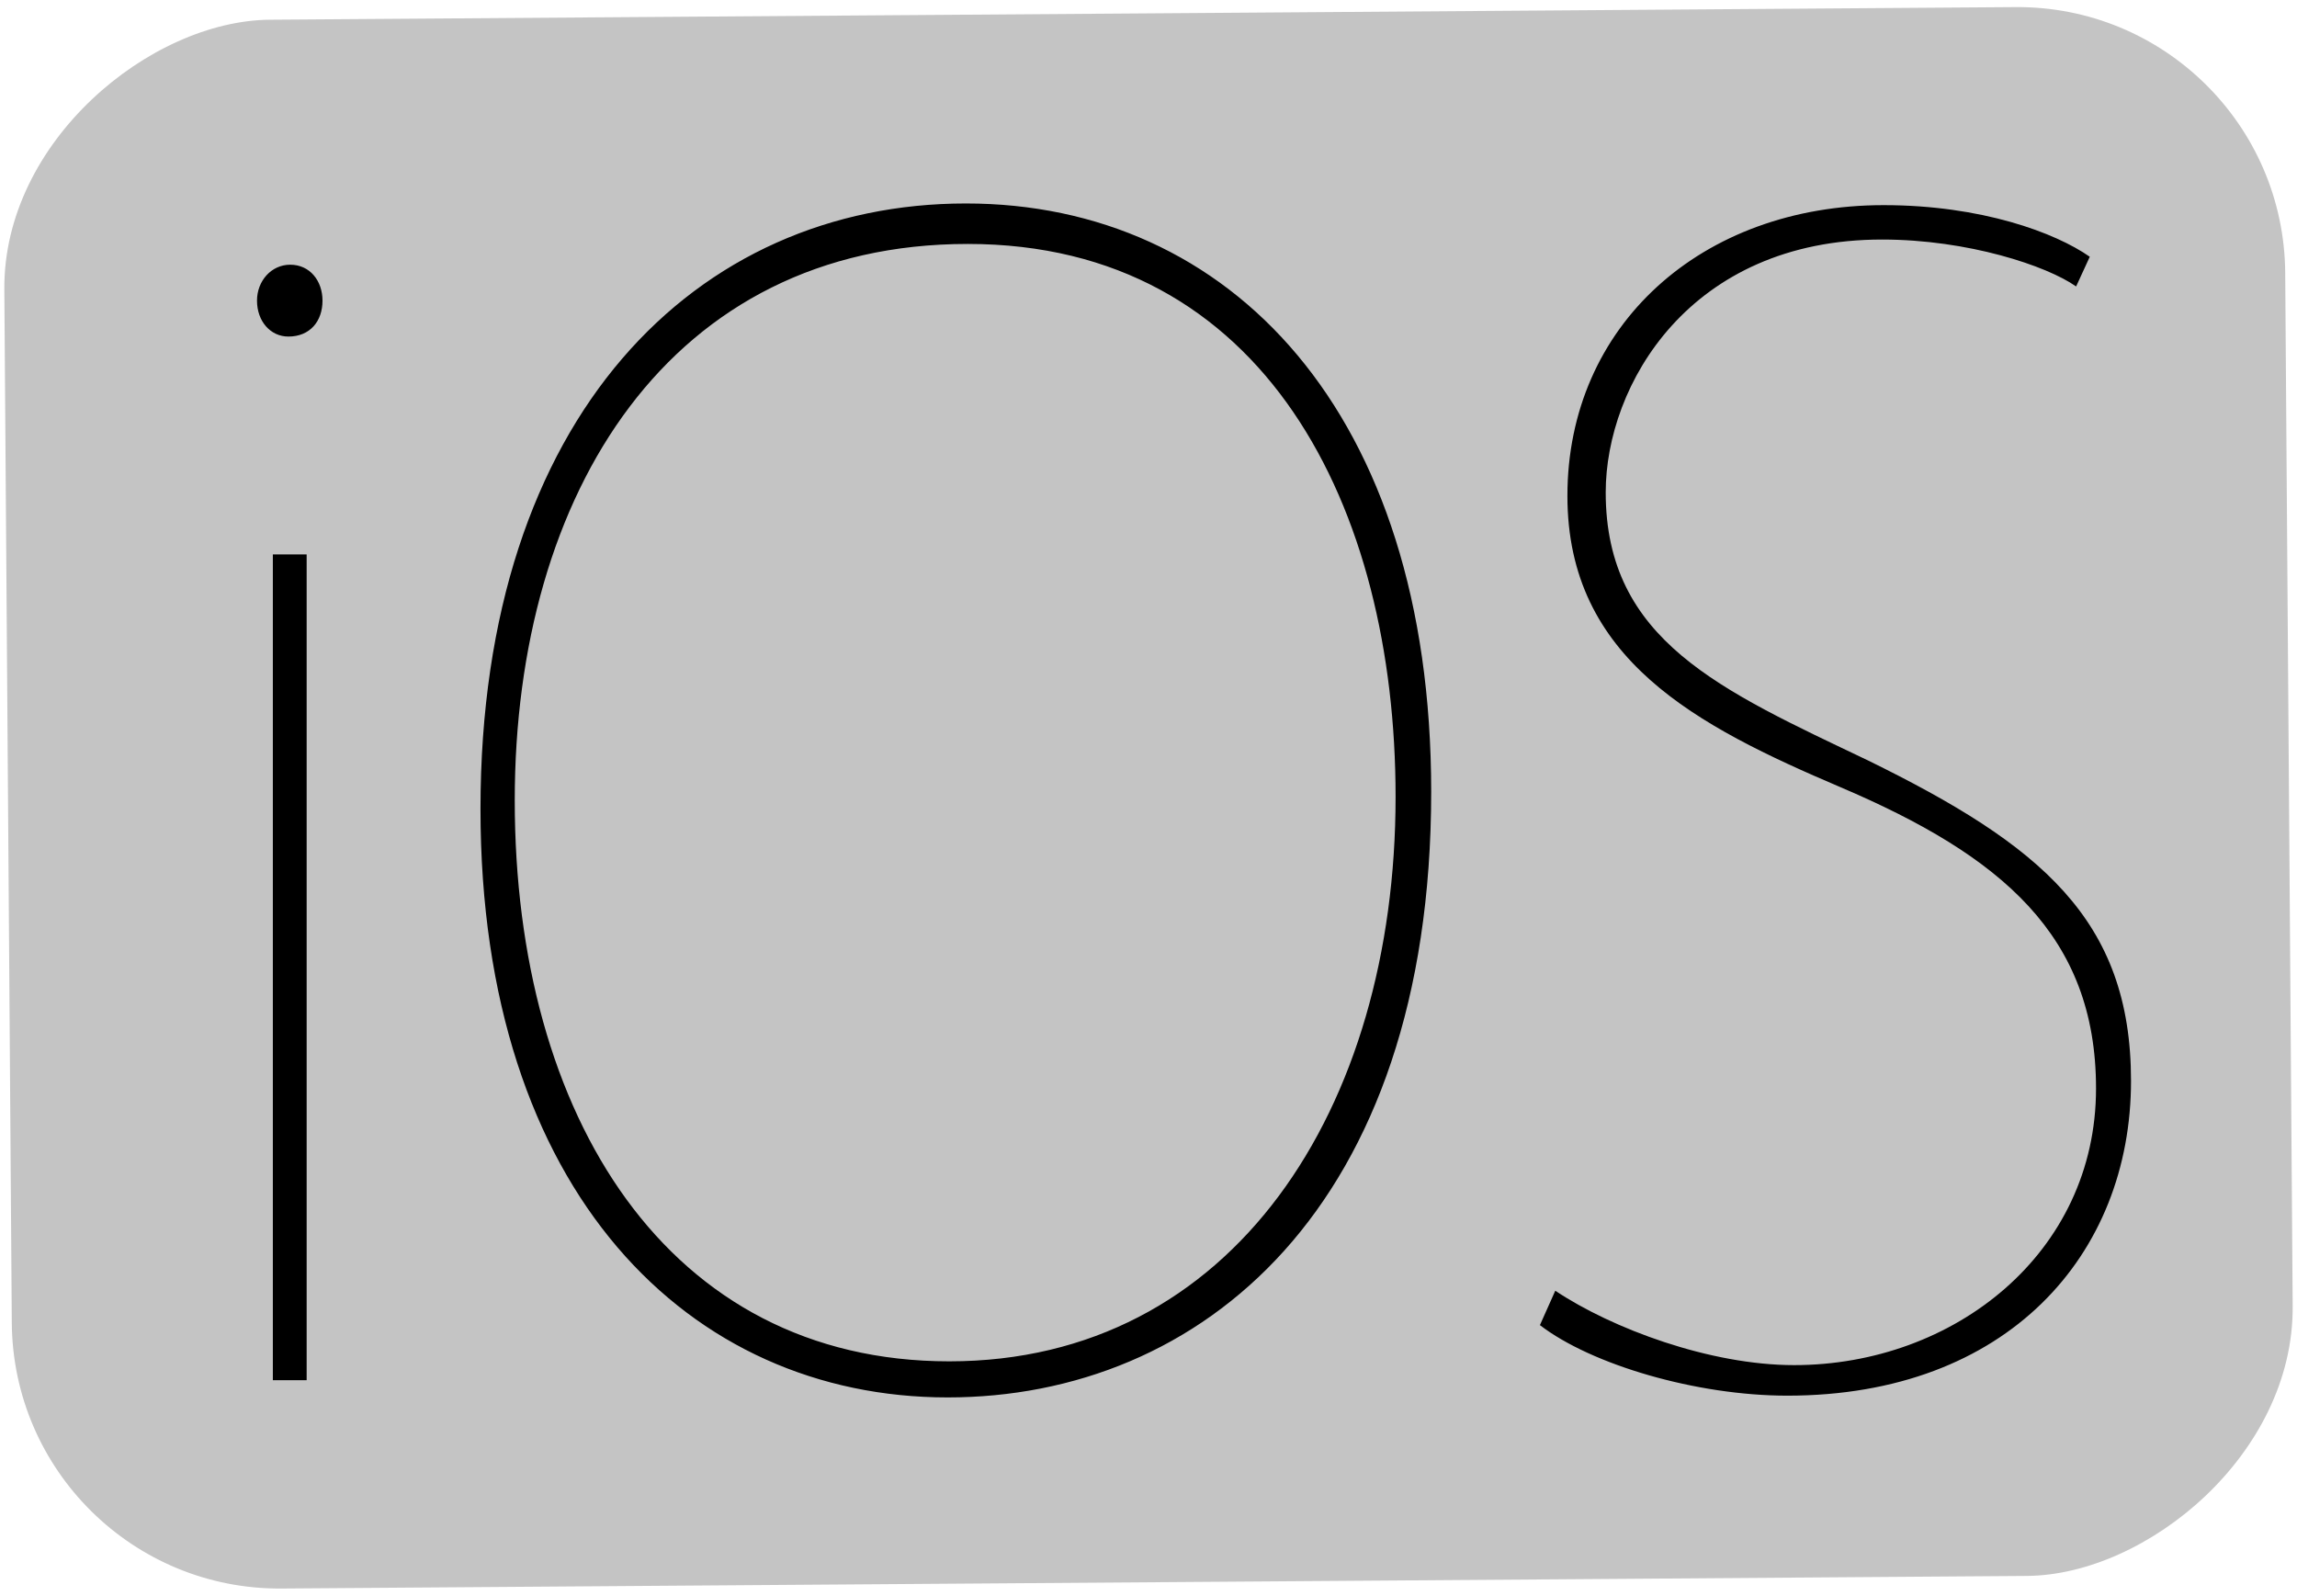
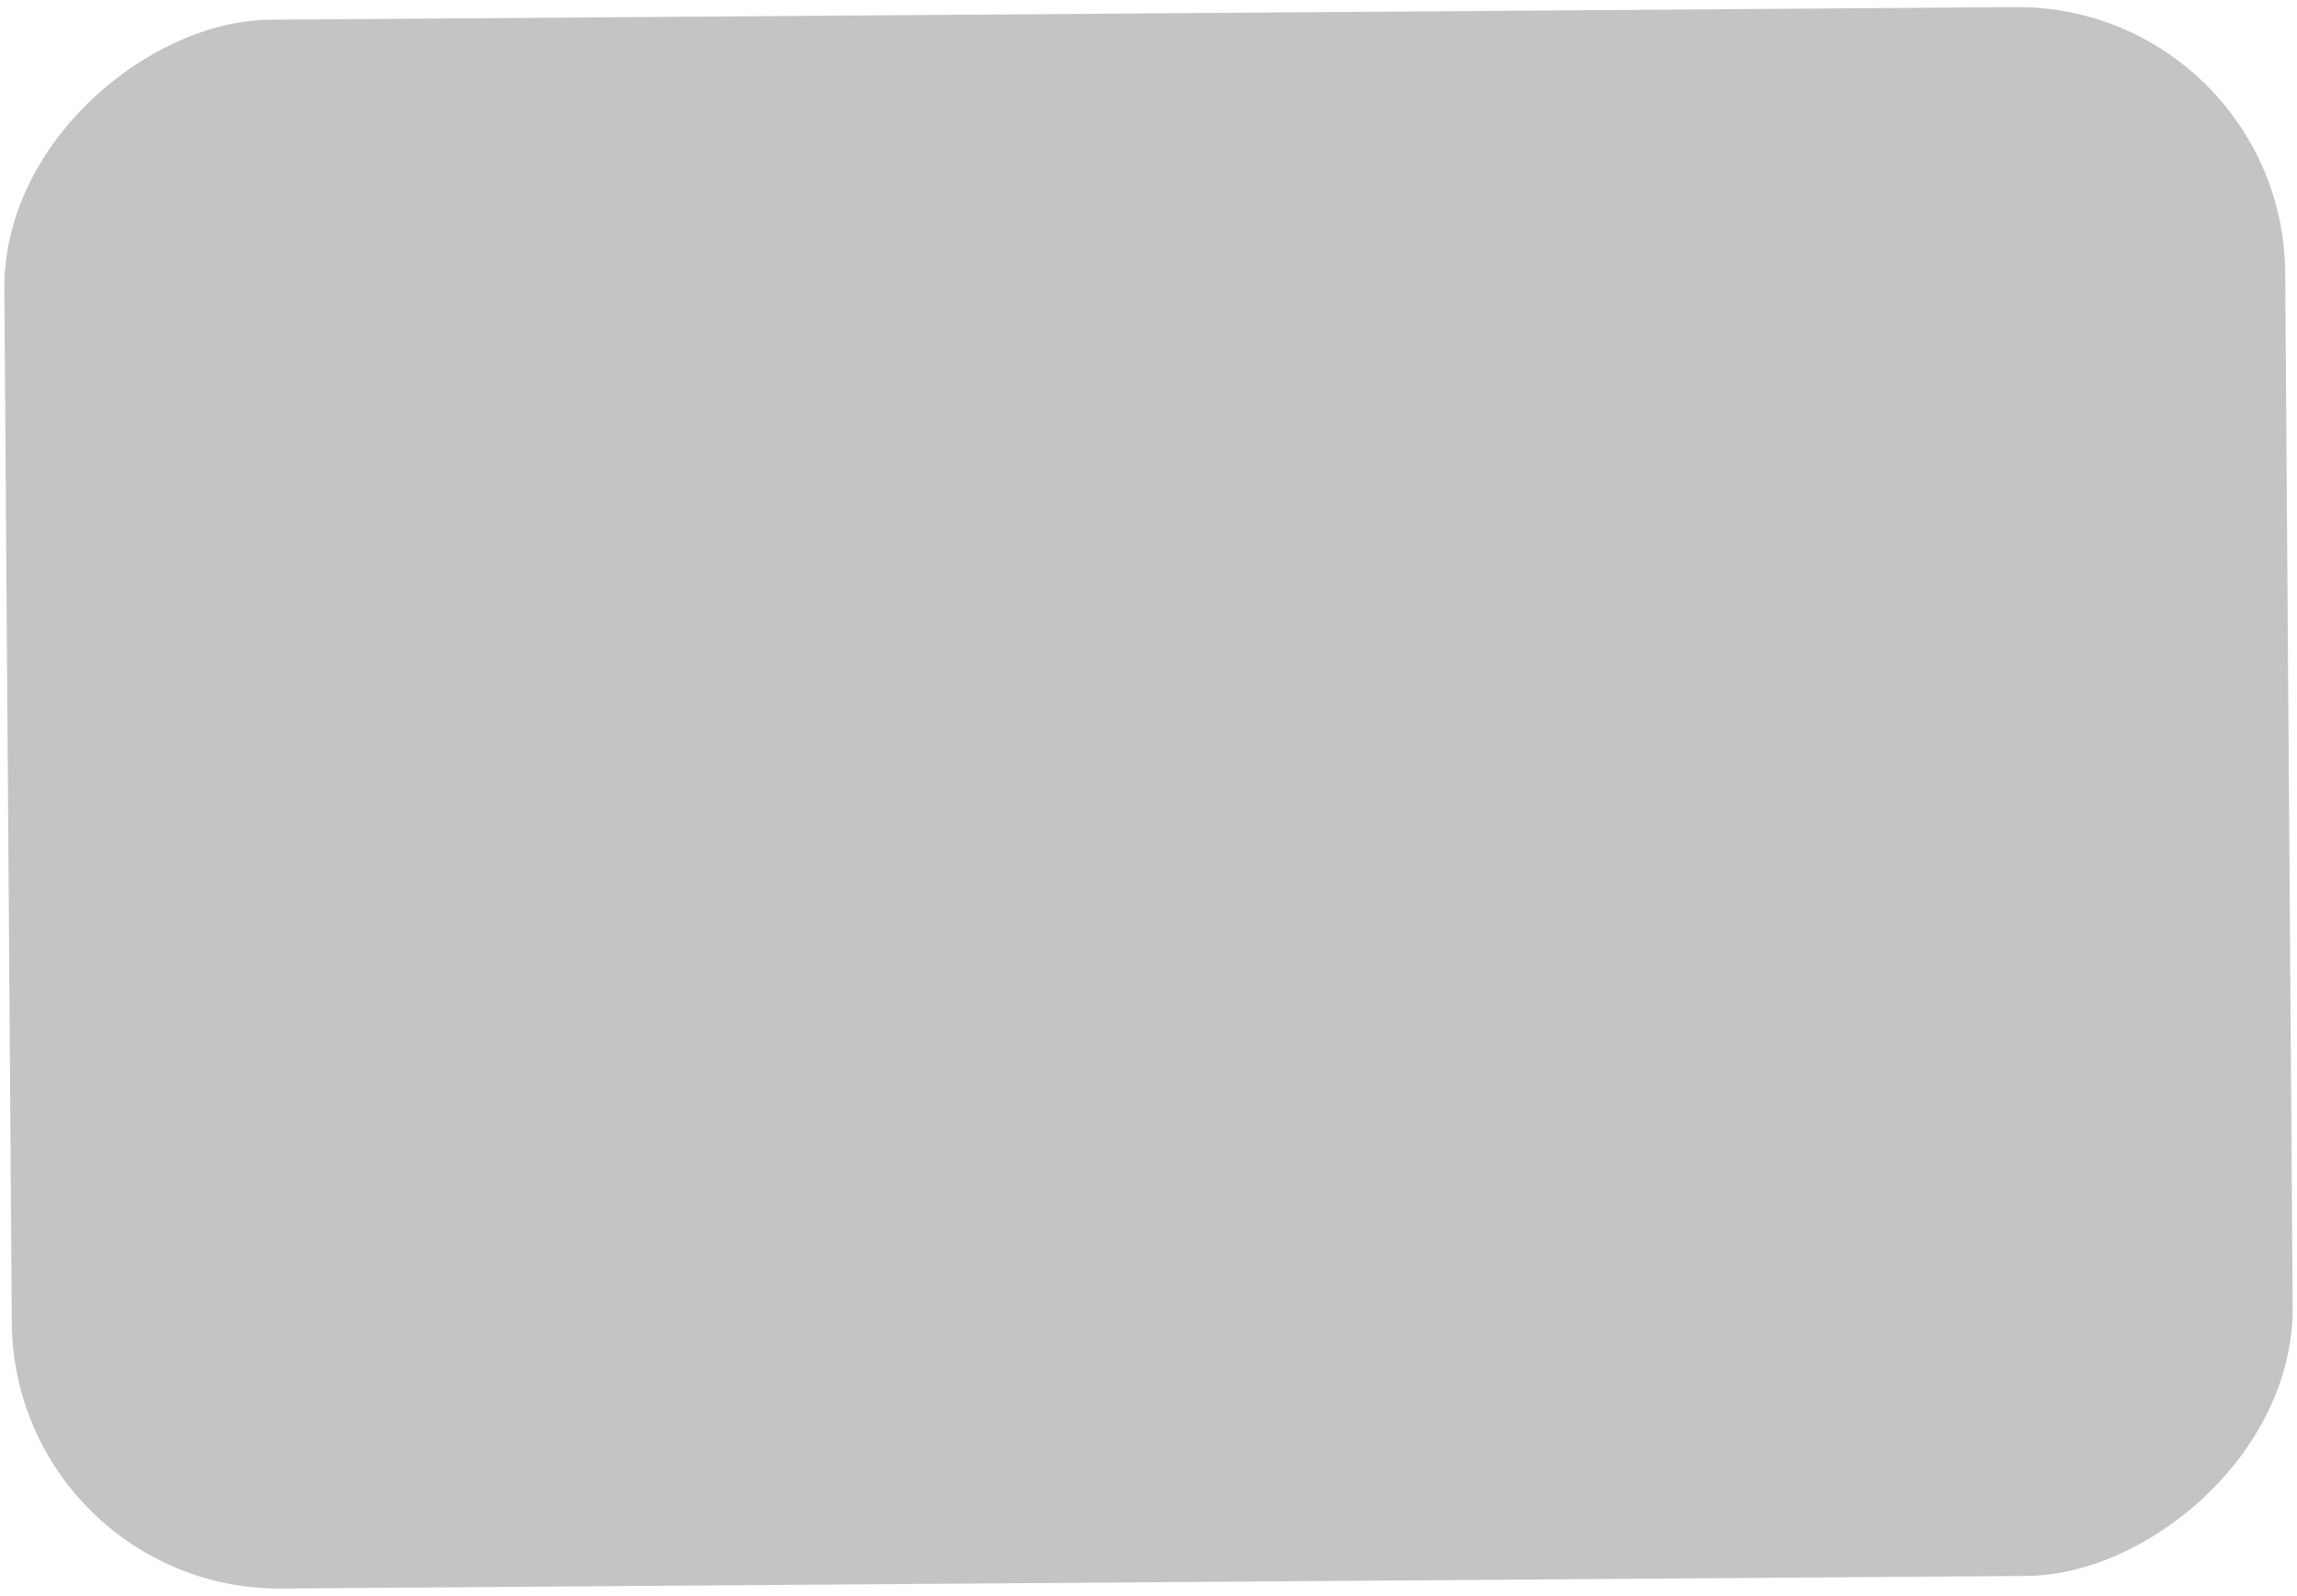
<svg xmlns="http://www.w3.org/2000/svg" width="429" height="298" viewBox="0 0 429 298" fill="none">
  <rect x="426.437" y="0.966" width="293" height="426" rx="50" transform="rotate(89.586 426.437 0.966)" fill="#C4C4C4" />
-   <path d="M60.232 56.148C60.232 60.004 57.887 62.856 53.864 62.856C50.514 62.856 48 60.004 48 56.148C48 52.456 50.68 49.437 54.199 49.437C57.887 49.437 60.232 52.456 60.232 56.148ZM50.959 257.767V103.541H57.273V257.767H50.959ZM267.297 147.881C267.297 225.637 224.182 260.983 176.989 260.983C128.779 260.983 89.738 222.75 89.738 151.097C89.738 77.523 130.138 38 180.384 38C229.61 37.994 267.297 76.872 267.297 147.881ZM96.137 149.487C96.137 208.444 124.677 254.244 177.287 254.244C230.263 254.244 260.647 207.035 260.647 148.816C260.647 94.829 236.302 45.559 180.747 45.559C125.192 45.559 96.137 91.948 96.137 149.487V149.487ZM290.471 241.056C301.065 248.125 319.35 254.951 335.075 254.951C364.922 254.951 391.466 234.047 391.466 203.278C391.466 174.724 373.784 159.825 343.763 147.027C316.895 135.572 292.738 123.14 292.738 92.616C292.738 60.81 317.767 38.313 351.786 38.313C370.079 38.313 383.879 43.454 390.298 47.952L387.747 53.499C382.291 49.646 367.545 44.736 351.504 44.736C315.552 44.736 299.891 71.934 299.891 91.957C299.891 119.611 321.303 128.859 348.903 142.032C380.993 157.774 398 171.654 398 201.86C398 234.312 374.896 260.653 333.817 260.653C316.805 260.653 297.231 254.872 287.603 247.48L290.471 241.056Z" fill="black" />
</svg>